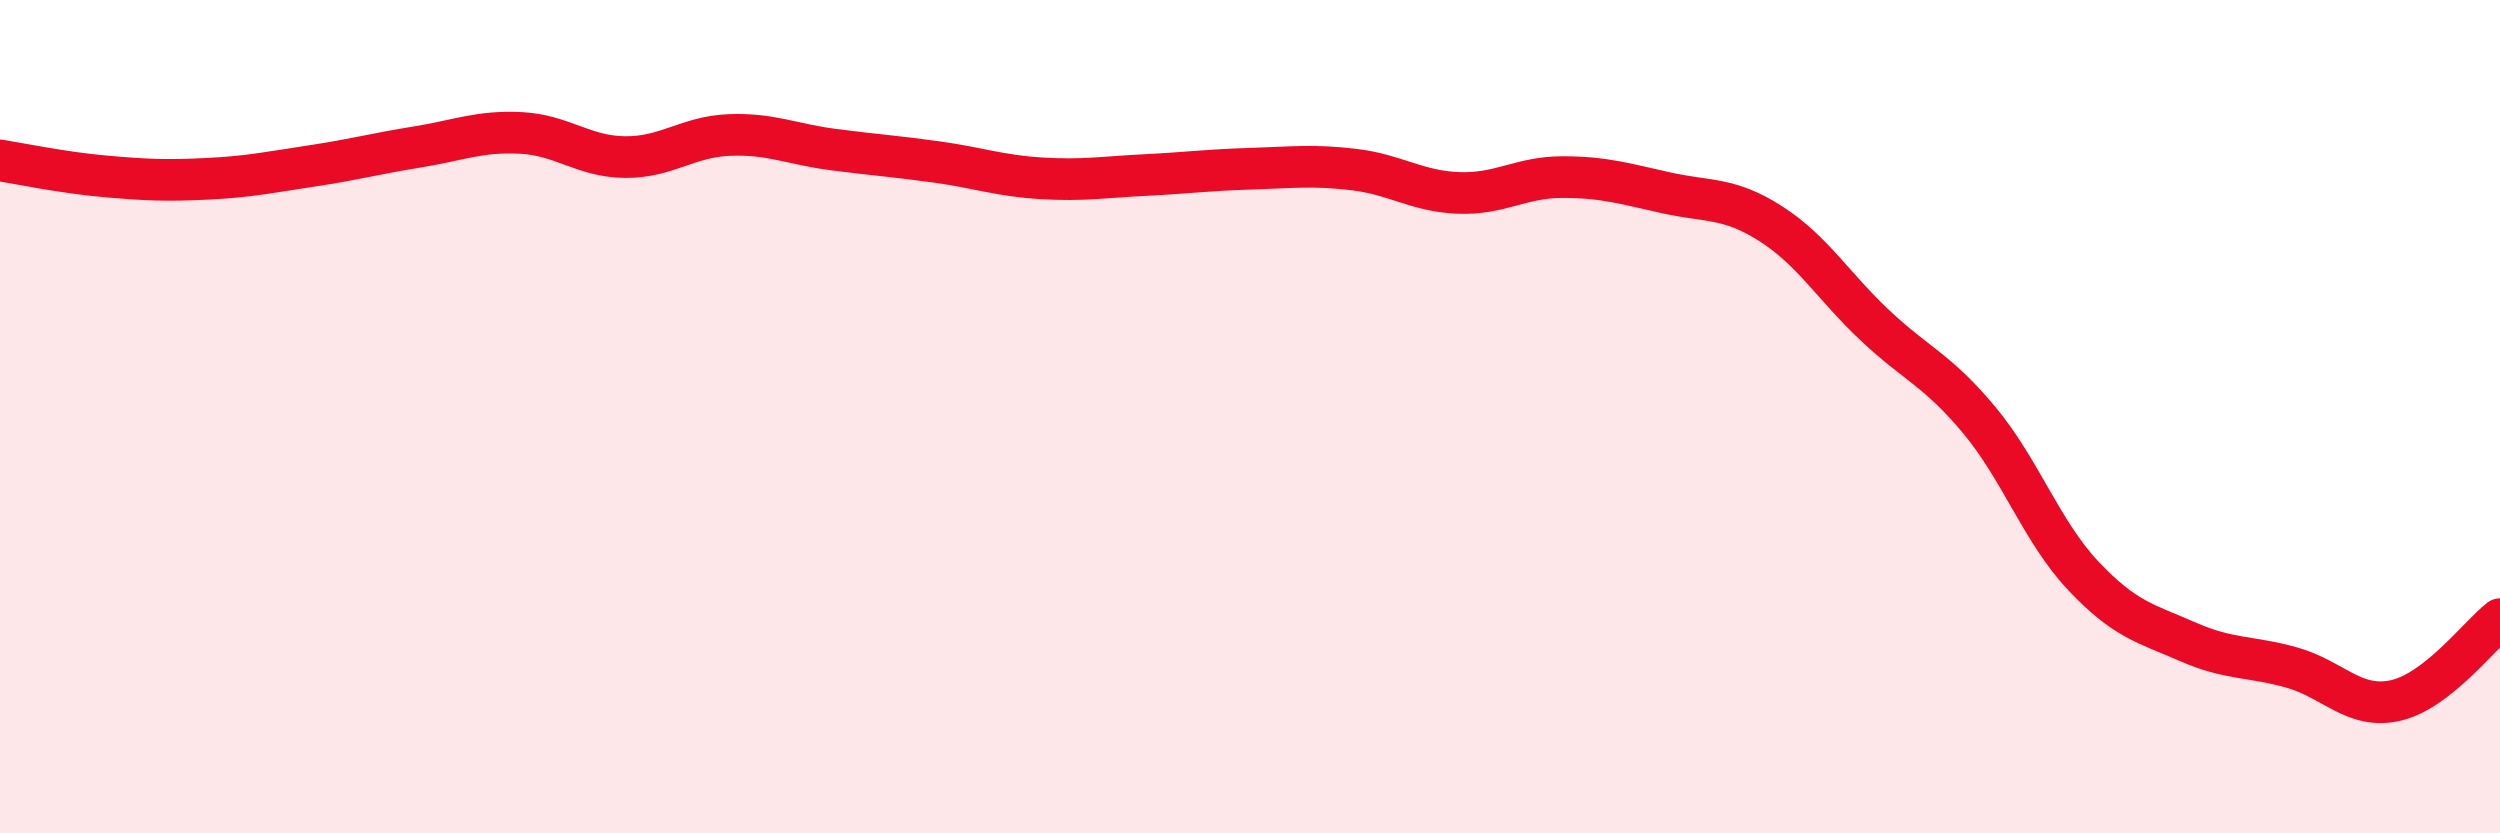
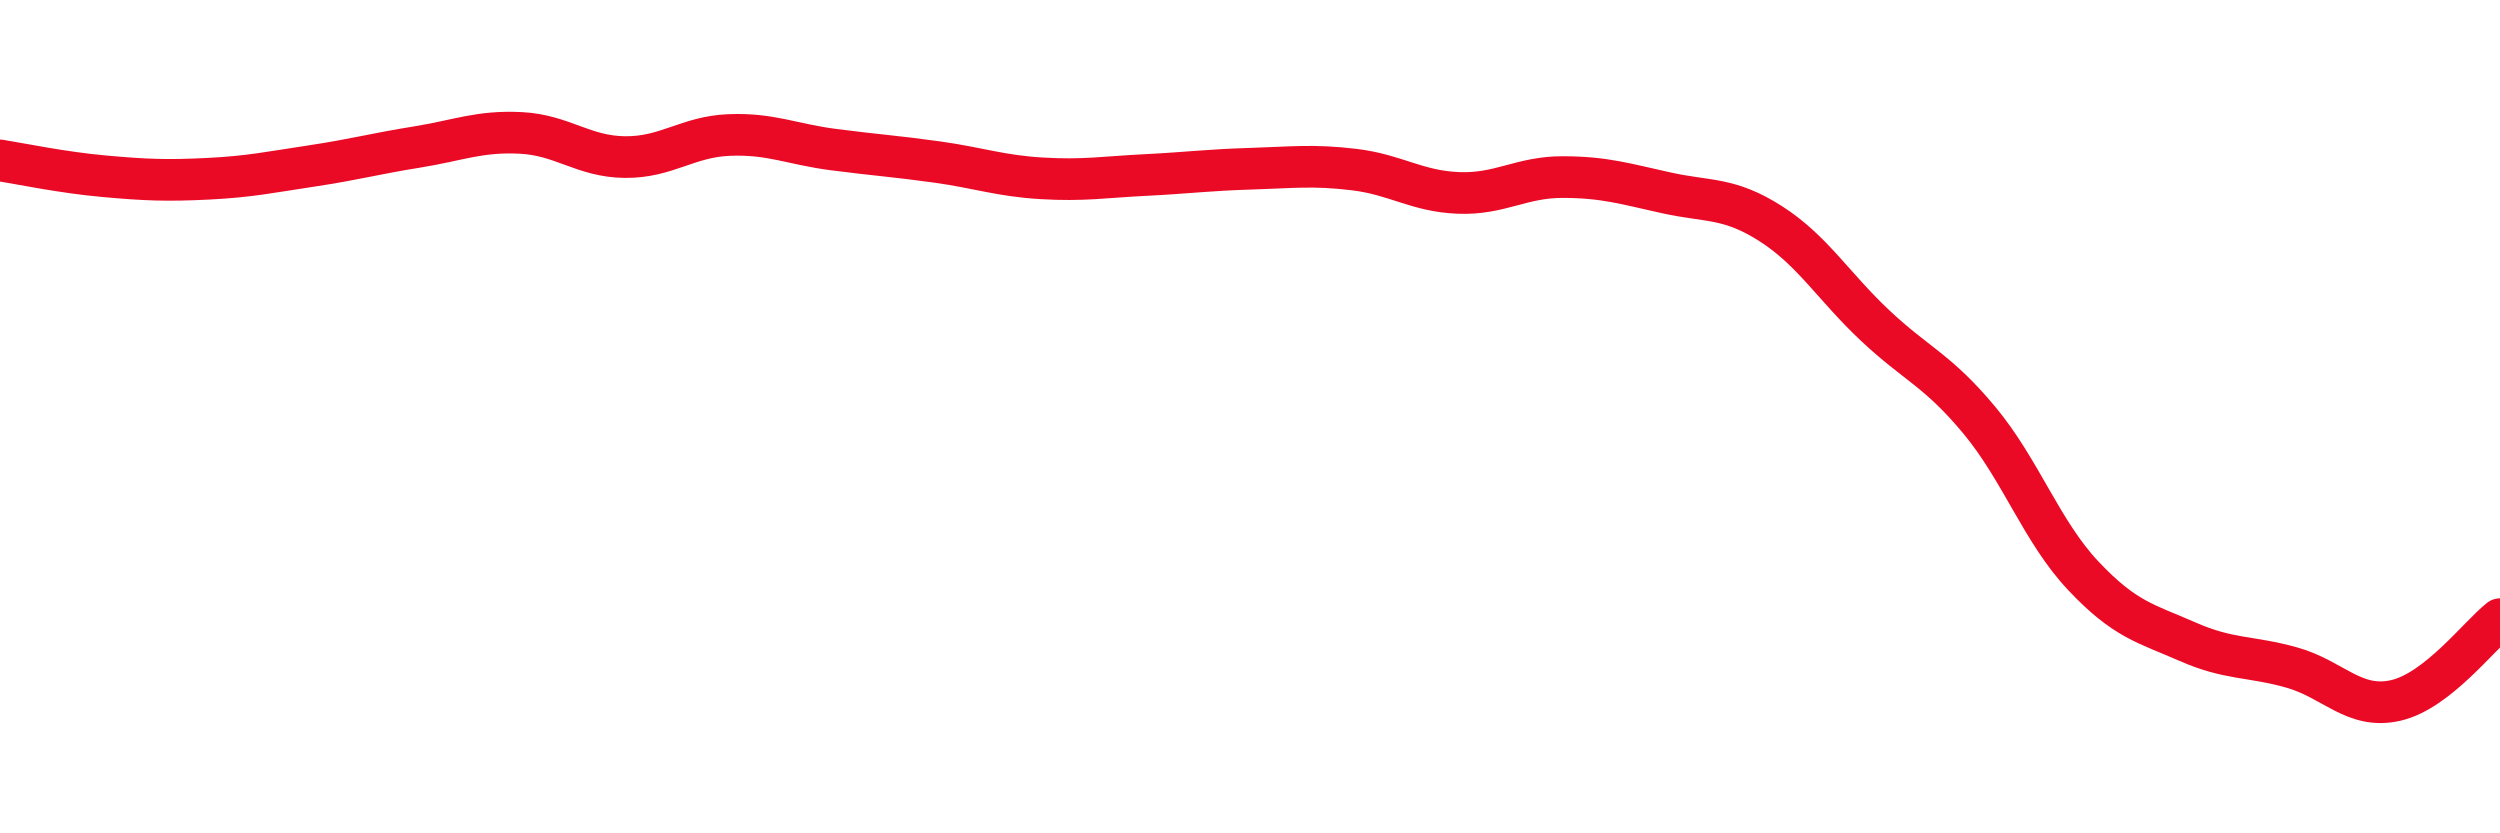
<svg xmlns="http://www.w3.org/2000/svg" width="60" height="20" viewBox="0 0 60 20">
-   <path d="M 0,3.85 C 0.5,3.93 1.5,4.14 2.5,4.23 C 3.5,4.32 4,4.34 5,4.29 C 6,4.24 6.5,4.13 7.5,3.98 C 8.5,3.83 9,3.69 10,3.53 C 11,3.37 11.5,3.14 12.5,3.19 C 13.5,3.24 14,3.76 15,3.77 C 16,3.78 16.5,3.28 17.5,3.24 C 18.5,3.2 19,3.46 20,3.59 C 21,3.72 21.5,3.75 22.5,3.89 C 23.5,4.03 24,4.22 25,4.28 C 26,4.34 26.5,4.25 27.5,4.2 C 28.5,4.15 29,4.08 30,4.05 C 31,4.02 31.5,3.95 32.5,4.07 C 33.5,4.19 34,4.59 35,4.63 C 36,4.67 36.5,4.25 37.5,4.25 C 38.5,4.25 39,4.41 40,4.63 C 41,4.85 41.5,4.73 42.5,5.37 C 43.5,6.01 44,6.87 45,7.81 C 46,8.75 46.5,8.88 47.5,10.08 C 48.5,11.28 49,12.76 50,13.82 C 51,14.88 51.5,14.96 52.5,15.4 C 53.5,15.84 54,15.74 55,16.02 C 56,16.3 56.5,17.04 57.5,16.81 C 58.5,16.58 59.5,15.25 60,14.86L60 20L0 20Z" fill="#EB0A25" opacity="0.1" stroke-linecap="round" stroke-linejoin="round" />
  <path d="M 0,3.85 C 0.5,3.93 1.5,4.14 2.5,4.23 C 3.5,4.32 4,4.34 5,4.29 C 6,4.24 6.5,4.13 7.5,3.98 C 8.5,3.83 9,3.69 10,3.53 C 11,3.37 11.5,3.14 12.5,3.19 C 13.5,3.24 14,3.76 15,3.77 C 16,3.78 16.5,3.28 17.5,3.24 C 18.5,3.2 19,3.46 20,3.59 C 21,3.72 21.5,3.75 22.5,3.89 C 23.5,4.03 24,4.22 25,4.28 C 26,4.34 26.5,4.25 27.5,4.2 C 28.5,4.15 29,4.08 30,4.05 C 31,4.02 31.5,3.95 32.5,4.07 C 33.5,4.19 34,4.59 35,4.63 C 36,4.67 36.5,4.25 37.5,4.25 C 38.5,4.25 39,4.41 40,4.63 C 41,4.85 41.5,4.73 42.5,5.37 C 43.5,6.01 44,6.87 45,7.81 C 46,8.75 46.5,8.88 47.5,10.08 C 48.5,11.28 49,12.76 50,13.82 C 51,14.88 51.5,14.96 52.5,15.4 C 53.5,15.84 54,15.74 55,16.02 C 56,16.3 56.5,17.04 57.5,16.81 C 58.5,16.58 59.5,15.25 60,14.86" stroke="#EB0A25" stroke-width="1" fill="none" stroke-linecap="round" stroke-linejoin="round" />
</svg>